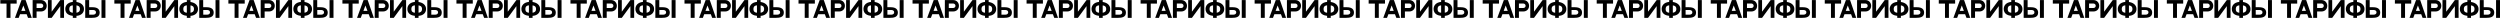
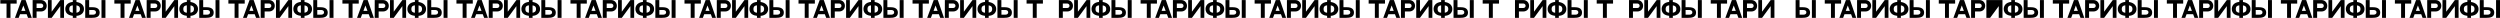
<svg xmlns="http://www.w3.org/2000/svg" width="3361" height="24" viewBox="0 0 3361 24" fill="none">
  <path d="M0.443 0.07H22.421V4.862H14.079V24H8.785V4.862H0.443V0.07Z" fill="black" />
  <path d="M37.669 24L35.806 19.06H26.991L25.128 24H20.099L28.884 0.07H34.445L42.698 24H37.669ZM28.648 14.653H34.15L31.399 7.376L28.648 14.653Z" fill="black" />
  <path d="M54.943 0.07C60.119 0.07 62.811 4.034 62.811 7.79C62.811 12.73 59.084 15.422 55.15 15.422H49.175V24H43.88V0.07H54.943ZM54.825 10.778C56.747 10.778 58.167 9.624 58.167 7.79C58.167 5.957 56.659 4.714 54.825 4.714H49.175V10.778H54.825Z" fill="black" />
  <path d="M64.418 0.07H69.447V15.718L81.042 0.07H86.07V24H81.042V8.234L69.447 24H64.418V0.07Z" fill="black" />
  <path d="M102.788 2.673C108.201 3.413 112.904 6.459 112.904 12.168C112.904 17.966 108.113 21.042 102.788 21.308V24H97.878V21.308C94.033 20.924 87.762 19.178 87.762 12.109C87.762 7.85 90.454 3.294 97.878 2.555V0.07H102.788V2.673ZM93.145 12.168C93.145 15.866 95.275 16.871 97.878 17.137V7.169C95.275 7.436 93.145 8.441 93.145 12.168ZM102.788 17.078C105.125 16.753 107.491 15.688 107.491 12.109C107.491 8.707 105.391 7.583 102.788 7.258V17.078Z" fill="black" />
  <path d="M136.453 0.07H141.748V24H136.453V0.07ZM124.473 9.713C131.631 9.713 133.998 12.967 133.998 16.99C133.998 23.201 128.319 24 123.29 24H114.564V0.07H119.859V9.713H124.473ZM128.999 16.901V16.25C128.999 14.682 127.461 13.411 125.094 13.411H119.948V19.741H125.094C127.461 19.741 128.999 18.469 128.999 16.901Z" fill="black" />
  <path d="M153.741 0.07H175.718V4.862H167.377V24H162.082V4.862H153.741V0.07Z" fill="black" />
  <path d="M190.967 24L189.104 19.06H180.289L178.426 24H173.397L182.182 0.07H187.743L195.996 24H190.967ZM181.945 14.653H187.447L184.696 7.376L181.945 14.653Z" fill="black" />
  <path d="M208.241 0.07C213.417 0.07 216.109 4.034 216.109 7.79C216.109 12.73 212.382 15.422 208.448 15.422H202.473V24H197.178V0.07H208.241ZM208.122 10.778C210.045 10.778 211.465 9.624 211.465 7.79C211.465 5.957 209.956 4.714 208.122 4.714H202.473V10.778H208.122Z" fill="black" />
  <path d="M217.716 0.07H222.744V15.718L234.339 0.07H239.368V24H234.339V8.234L222.744 24H217.716V0.07Z" fill="black" />
  <path d="M256.086 2.673C261.499 3.413 266.202 6.459 266.202 12.168C266.202 17.966 261.41 21.042 256.086 21.308V24H251.176V21.308C247.33 20.924 241.06 19.178 241.06 12.109C241.06 7.85 243.751 3.294 251.176 2.555V0.07H256.086V2.673ZM246.443 12.168C246.443 15.866 248.573 16.871 251.176 17.137V7.169C248.573 7.436 246.443 8.441 246.443 12.168ZM256.086 17.078C258.423 16.753 260.789 15.688 260.789 12.109C260.789 8.707 258.689 7.583 256.086 7.258V17.078Z" fill="black" />
  <path d="M289.751 0.07H295.045V24H289.751V0.07ZM277.771 9.713C284.929 9.713 287.295 12.967 287.295 16.99C287.295 23.201 281.616 24 276.588 24H267.862V0.07H273.157V9.713H277.771ZM282.297 16.901V16.25C282.297 14.682 280.758 13.411 278.392 13.411H273.245V19.741H278.392C280.758 19.741 282.297 18.469 282.297 16.901Z" fill="black" />
  <path d="M307.039 0.07H329.016V4.862H320.675V24H315.38V4.862H307.039V0.07Z" fill="black" />
  <path d="M344.265 24L342.401 19.06H333.587L331.723 24H326.695L335.48 0.07H341.041L349.293 24H344.265ZM335.243 14.653H340.745L337.994 7.376L335.243 14.653Z" fill="black" />
  <path d="M361.538 0.07C366.715 0.07 369.406 4.034 369.406 7.79C369.406 12.73 365.679 15.422 361.745 15.422H355.77V24H350.476V0.07H361.538ZM361.42 10.778C363.343 10.778 364.762 9.624 364.762 7.79C364.762 5.957 363.254 4.714 361.42 4.714H355.77V10.778H361.42Z" fill="black" />
  <path d="M371.014 0.07H376.042V15.718L387.637 0.07H392.666V24H387.637V8.234L376.042 24H371.014V0.07Z" fill="black" />
  <path d="M409.384 2.673C414.797 3.413 419.5 6.459 419.5 12.168C419.5 17.966 414.708 21.042 409.384 21.308V24H404.473V21.308C400.628 20.924 394.357 19.178 394.357 12.109C394.357 7.85 397.049 3.294 404.473 2.555V0.07H409.384V2.673ZM399.741 12.168C399.741 15.866 401.87 16.871 404.473 17.137V7.169C401.87 7.436 399.741 8.441 399.741 12.168ZM409.384 17.078C411.72 16.753 414.087 15.688 414.087 12.109C414.087 8.707 411.987 7.583 409.384 7.258V17.078Z" fill="black" />
  <path d="M443.048 0.07H448.343V24H443.048V0.07ZM431.069 9.713C438.227 9.713 440.593 12.967 440.593 16.99C440.593 23.201 434.914 24 429.885 24H421.16V0.07H426.454V9.713H431.069ZM435.594 16.901V16.25C435.594 14.682 434.056 13.411 431.69 13.411H426.543V19.741H431.69C434.056 19.741 435.594 18.469 435.594 16.901Z" fill="black" />
  <path d="M460.336 0.07H482.314V4.862H473.972V24H468.678V4.862H460.336V0.07Z" fill="black" />
  <path d="M497.562 24L495.699 19.06H486.884L485.021 24H479.992L488.777 0.07H494.338L502.591 24H497.562ZM488.541 14.653H494.042L491.292 7.376L488.541 14.653Z" fill="black" />
  <path d="M514.836 0.07C520.012 0.07 522.704 4.034 522.704 7.79C522.704 12.73 518.977 15.422 515.043 15.422H509.068V24H503.773V0.07H514.836ZM514.718 10.778C516.64 10.778 518.06 9.624 518.06 7.79C518.06 5.957 516.552 4.714 514.718 4.714H509.068V10.778H514.718Z" fill="black" />
  <path d="M524.311 0.07H529.34V15.718L540.935 0.07H545.963V24H540.935V8.234L529.34 24H524.311V0.07Z" fill="black" />
  <path d="M562.681 2.673C568.094 3.413 572.797 6.459 572.797 12.168C572.797 17.966 568.005 21.042 562.681 21.308V24H557.771V21.308C553.926 20.924 547.655 19.178 547.655 12.109C547.655 7.85 550.347 3.294 557.771 2.555V0.07H562.681V2.673ZM553.038 12.168C553.038 15.866 555.168 16.871 557.771 17.137V7.169C555.168 7.436 553.038 8.441 553.038 12.168ZM562.681 17.078C565.018 16.753 567.384 15.688 567.384 12.109C567.384 8.707 565.284 7.583 562.681 7.258V17.078Z" fill="black" />
  <path d="M596.346 0.07H601.64V24H596.346V0.07ZM584.366 9.713C591.524 9.713 593.891 12.967 593.891 16.99C593.891 23.201 588.212 24 583.183 24H574.457V0.07H579.752V9.713H584.366ZM588.892 16.901V16.25C588.892 14.682 587.354 13.411 584.987 13.411H579.841V19.741H584.987C587.354 19.741 588.892 18.469 588.892 16.901Z" fill="black" />
  <path d="M613.634 0.07H635.611V4.862H627.27V24H621.975V4.862H613.634V0.07Z" fill="black" />
  <path d="M650.86 24L648.997 19.06H640.182L638.318 24H633.29L642.075 0.07H647.636L655.888 24H650.86ZM641.838 14.653H647.34L644.589 7.376L641.838 14.653Z" fill="black" />
  <path d="M668.134 0.07C673.31 0.07 676.002 4.034 676.002 7.79C676.002 12.73 672.275 15.422 668.341 15.422H662.366V24H657.071V0.07H668.134ZM668.015 10.778C669.938 10.778 671.358 9.624 671.358 7.79C671.358 5.957 669.849 4.714 668.015 4.714H662.366V10.778H668.015Z" fill="black" />
  <path d="M677.609 0.07H682.637V15.718L694.232 0.07H699.261V24H694.232V8.234L682.637 24H677.609V0.07Z" fill="black" />
  <path d="M715.979 2.673C721.392 3.413 726.095 6.459 726.095 12.168C726.095 17.966 721.303 21.042 715.979 21.308V24H711.069V21.308C707.223 20.924 700.953 19.178 700.953 12.109C700.953 7.85 703.644 3.294 711.069 2.555V0.07H715.979V2.673ZM706.336 12.168C706.336 15.866 708.466 16.871 711.069 17.137V7.169C708.466 7.436 706.336 8.441 706.336 12.168ZM715.979 17.078C718.316 16.753 720.682 15.688 720.682 12.109C720.682 8.707 718.582 7.583 715.979 7.258V17.078Z" fill="black" />
  <path d="M749.643 0.07H754.938V24H749.643V0.07ZM737.664 9.713C744.822 9.713 747.188 12.967 747.188 16.99C747.188 23.201 741.509 24 736.481 24H727.755V0.07H733.049V9.713H737.664ZM742.19 16.901V16.25C742.19 14.682 740.651 13.411 738.285 13.411H733.138V19.741H738.285C740.651 19.741 742.19 18.469 742.19 16.901Z" fill="black" />
  <path d="M766.932 0.07H788.909V4.862H780.568V24H775.273V4.862H766.932V0.07Z" fill="black" />
  <path d="M804.158 24L802.294 19.06H793.48L791.616 24H786.588L795.373 0.07H800.934L809.186 24H804.158ZM795.136 14.653H800.638L797.887 7.376L795.136 14.653Z" fill="black" />
  <path d="M821.431 0.07C826.608 0.07 829.299 4.034 829.299 7.79C829.299 12.73 825.572 15.422 821.638 15.422H815.663V24H810.369V0.07H821.431ZM821.313 10.778C823.236 10.778 824.655 9.624 824.655 7.79C824.655 5.957 823.147 4.714 821.313 4.714H815.663V10.778H821.313Z" fill="black" />
  <path d="M830.906 0.07H835.935V15.718L847.53 0.07H852.558V24H847.53V8.234L835.935 24H830.906V0.07Z" fill="black" />
  <path d="M869.276 2.673C874.689 3.413 879.393 6.459 879.393 12.168C879.393 17.966 874.601 21.042 869.276 21.308V24H864.366V21.308C860.521 20.924 854.25 19.178 854.25 12.109C854.25 7.85 856.942 3.294 864.366 2.555V0.07H869.276V2.673ZM859.634 12.168C859.634 15.866 861.763 16.871 864.366 17.137V7.169C861.763 7.436 859.634 8.441 859.634 12.168ZM869.276 17.078C871.613 16.753 873.98 15.688 873.98 12.109C873.98 8.707 871.879 7.583 869.276 7.258V17.078Z" fill="black" />
  <path d="M902.941 0.07H908.236V24H902.941V0.07ZM890.961 9.713C898.12 9.713 900.486 12.967 900.486 16.99C900.486 23.201 894.807 24 889.778 24H881.052V0.07H886.347V9.713H890.961ZM895.487 16.901V16.25C895.487 14.682 893.949 13.411 891.583 13.411H886.436V19.741H891.583C893.949 19.741 895.487 18.469 895.487 16.901Z" fill="black" />
  <path d="M920.229 0.07H942.207V4.862H933.865V24H928.57V4.862H920.229V0.07Z" fill="black" />
  <path d="M957.455 24L955.592 19.06H946.777L944.914 24H939.885L948.67 0.07H954.231L962.484 24H957.455ZM948.434 14.653H953.935L951.184 7.376L948.434 14.653Z" fill="black" />
  <path d="M974.729 0.07C979.905 0.07 982.597 4.034 982.597 7.79C982.597 12.73 978.87 15.422 974.936 15.422H968.961V24H963.666V0.07H974.729ZM974.611 10.778C976.533 10.778 977.953 9.624 977.953 7.79C977.953 5.957 976.444 4.714 974.611 4.714H968.961V10.778H974.611Z" fill="black" />
  <path d="M984.204 0.07H989.233V15.718L1000.83 0.07H1005.86V24H1000.83V8.234L989.233 24H984.204V0.07Z" fill="black" />
  <path d="M1022.57 2.673C1027.99 3.413 1032.69 6.459 1032.69 12.168C1032.69 17.966 1027.9 21.042 1022.57 21.308V24H1017.66V21.308C1013.82 20.924 1007.55 19.178 1007.55 12.109C1007.55 7.85 1010.24 3.294 1017.66 2.555V0.07H1022.57V2.673ZM1012.93 12.168C1012.93 15.866 1015.06 16.871 1017.66 17.137V7.169C1015.06 7.436 1012.93 8.441 1012.93 12.168ZM1022.57 17.078C1024.91 16.753 1027.28 15.688 1027.28 12.109C1027.28 8.707 1025.18 7.583 1022.57 7.258V17.078Z" fill="black" />
  <path d="M1056.24 0.07H1061.53V24H1056.24V0.07ZM1044.26 9.713C1051.42 9.713 1053.78 12.967 1053.78 16.99C1053.78 23.201 1048.1 24 1043.08 24H1034.35V0.07H1039.64V9.713H1044.26ZM1048.78 16.901V16.25C1048.78 14.682 1047.25 13.411 1044.88 13.411H1039.73V19.741H1044.88C1047.25 19.741 1048.78 18.469 1048.78 16.901Z" fill="black" />
  <path d="M1073.53 0.07H1095.5V4.862H1087.16V24H1081.87V4.862H1073.53V0.07Z" fill="black" />
  <path d="M1110.75 24L1108.89 19.06H1100.07L1098.21 24H1093.18L1101.97 0.07H1107.53L1115.78 24H1110.75ZM1101.73 14.653H1107.23L1104.48 7.376L1101.73 14.653Z" fill="black" />
  <path d="M1128.03 0.07C1133.2 0.07 1135.89 4.034 1135.89 7.79C1135.89 12.73 1132.17 15.422 1128.23 15.422H1122.26V24H1116.96V0.07H1128.03ZM1127.91 10.778C1129.83 10.778 1131.25 9.624 1131.25 7.79C1131.25 5.957 1129.74 4.714 1127.91 4.714H1122.26V10.778H1127.91Z" fill="black" />
  <path d="M1137.5 0.07H1142.53V15.718L1154.13 0.07H1159.15V24H1154.13V8.234L1142.53 24H1137.5V0.07Z" fill="black" />
  <path d="M1175.87 2.673C1181.28 3.413 1185.99 6.459 1185.99 12.168C1185.99 17.966 1181.2 21.042 1175.87 21.308V24H1170.96V21.308C1167.12 20.924 1160.85 19.178 1160.85 12.109C1160.85 7.85 1163.54 3.294 1170.96 2.555V0.07H1175.87V2.673ZM1166.23 12.168C1166.23 15.866 1168.36 16.871 1170.96 17.137V7.169C1168.36 7.436 1166.23 8.441 1166.23 12.168ZM1175.87 17.078C1178.21 16.753 1180.57 15.688 1180.57 12.109C1180.57 8.707 1178.47 7.583 1175.87 7.258V17.078Z" fill="black" />
  <path d="M1209.54 0.07H1214.83V24H1209.54V0.07ZM1197.56 9.713C1204.71 9.713 1207.08 12.967 1207.08 16.99C1207.08 23.201 1201.4 24 1196.37 24H1187.65V0.07H1192.94V9.713H1197.56ZM1202.08 16.901V16.25C1202.08 14.682 1200.54 13.411 1198.18 13.411H1193.03V19.741H1198.18C1200.54 19.741 1202.08 18.469 1202.08 16.901Z" fill="black" />
  <path d="M1226.82 0.07H1248.8V4.862H1240.46V24H1235.17V4.862H1226.82V0.07Z" fill="black" />
  <path d="M1264.05 24L1262.19 19.06H1253.37L1251.51 24H1246.48L1255.27 0.07H1260.83L1269.08 24H1264.05ZM1255.03 14.653H1260.53L1257.78 7.376L1255.03 14.653Z" fill="black" />
  <path d="M1281.32 0.07C1286.5 0.07 1289.19 4.034 1289.19 7.79C1289.19 12.73 1285.47 15.422 1281.53 15.422H1275.56V24H1270.26V0.07H1281.32ZM1281.21 10.778C1283.13 10.778 1284.55 9.624 1284.55 7.79C1284.55 5.957 1283.04 4.714 1281.21 4.714H1275.56V10.778H1281.21Z" fill="black" />
  <path d="M1290.8 0.07H1295.83V15.718L1307.42 0.07H1312.45V24H1307.42V8.234L1295.83 24H1290.8V0.07Z" fill="black" />
  <path d="M1329.17 2.673C1334.58 3.413 1339.29 6.459 1339.29 12.168C1339.29 17.966 1334.49 21.042 1329.17 21.308V24H1324.26V21.308C1320.41 20.924 1314.14 19.178 1314.14 12.109C1314.14 7.85 1316.83 3.294 1324.26 2.555V0.07H1329.17V2.673ZM1319.53 12.168C1319.53 15.866 1321.66 16.871 1324.26 17.137V7.169C1321.66 7.436 1319.53 8.441 1319.53 12.168ZM1329.17 17.078C1331.51 16.753 1333.87 15.688 1333.87 12.109C1333.87 8.707 1331.77 7.583 1329.17 7.258V17.078Z" fill="black" />
  <path d="M1362.83 0.07H1368.13V24H1362.83V0.07ZM1350.85 9.713C1358.01 9.713 1360.38 12.967 1360.38 16.99C1360.38 23.201 1354.7 24 1349.67 24H1340.95V0.07H1346.24V9.713H1350.85ZM1355.38 16.901V16.25C1355.38 14.682 1353.84 13.411 1351.48 13.411H1346.33V19.741H1351.48C1353.84 19.741 1355.38 18.469 1355.38 16.901Z" fill="black" />
  <path d="M1380.12 0.07H1402.1V4.862H1393.76V24H1388.46V4.862H1380.12V0.07Z" fill="black" />
-   <path d="M1417.35 24L1415.48 19.06H1406.67L1404.81 24H1399.78L1408.56 0.07H1414.12L1422.38 24H1417.35ZM1408.33 14.653H1413.83L1411.08 7.376L1408.33 14.653Z" fill="black" />
  <path d="M1434.62 0.07C1439.8 0.07 1442.49 4.034 1442.49 7.79C1442.49 12.73 1438.76 15.422 1434.83 15.422H1428.85V24H1423.56V0.07H1434.62ZM1434.5 10.778C1436.43 10.778 1437.85 9.624 1437.85 7.79C1437.85 5.957 1436.34 4.714 1434.5 4.714H1428.85V10.778H1434.5Z" fill="black" />
  <path d="M1444.1 0.07H1449.13V15.718L1460.72 0.07H1465.75V24H1460.72V8.234L1449.13 24H1444.1V0.07Z" fill="black" />
  <path d="M1482.47 2.673C1487.88 3.413 1492.58 6.459 1492.58 12.168C1492.58 17.966 1487.79 21.042 1482.47 21.308V24H1477.56V21.308C1473.71 20.924 1467.44 19.178 1467.44 12.109C1467.44 7.85 1470.13 3.294 1477.56 2.555V0.07H1482.47V2.673ZM1472.82 12.168C1472.82 15.866 1474.95 16.871 1477.56 17.137V7.169C1474.95 7.436 1472.82 8.441 1472.82 12.168ZM1482.47 17.078C1484.8 16.753 1487.17 15.688 1487.17 12.109C1487.17 8.707 1485.07 7.583 1482.47 7.258V17.078Z" fill="black" />
  <path d="M1516.13 0.07H1521.43V24H1516.13V0.07ZM1504.15 9.713C1511.31 9.713 1513.68 12.967 1513.68 16.99C1513.68 23.201 1508 24 1502.97 24H1494.24V0.07H1499.54V9.713H1504.15ZM1508.68 16.901V16.25C1508.68 14.682 1507.14 13.411 1504.77 13.411H1499.63V19.741H1504.77C1507.14 19.741 1508.68 18.469 1508.68 16.901Z" fill="black" />
  <path d="M1533.42 0.07H1555.4V4.862H1547.06V24H1541.76V4.862H1533.42V0.07Z" fill="black" />
  <path d="M1570.65 24L1568.78 19.06H1559.97L1558.1 24H1553.08L1561.86 0.07H1567.42L1575.67 24H1570.65ZM1561.62 14.653H1567.13L1564.38 7.376L1561.62 14.653Z" fill="black" />
  <path d="M1587.92 0.07C1593.1 0.07 1595.79 4.034 1595.79 7.79C1595.79 12.73 1592.06 15.422 1588.13 15.422H1582.15V24H1576.86V0.07H1587.92ZM1587.8 10.778C1589.72 10.778 1591.14 9.624 1591.14 7.79C1591.14 5.957 1589.63 4.714 1587.8 4.714H1582.15V10.778H1587.8Z" fill="black" />
  <path d="M1597.39 0.07H1602.42V15.718L1614.02 0.07H1619.05V24H1614.02V8.234L1602.42 24H1597.39V0.07Z" fill="black" />
  <path d="M1635.76 2.673C1641.18 3.413 1645.88 6.459 1645.88 12.168C1645.88 17.966 1641.09 21.042 1635.76 21.308V24H1630.85V21.308C1627.01 20.924 1620.74 19.178 1620.74 12.109C1620.74 7.85 1623.43 3.294 1630.85 2.555V0.07H1635.76V2.673ZM1626.12 12.168C1626.12 15.866 1628.25 16.871 1630.85 17.137V7.169C1628.25 7.436 1626.12 8.441 1626.12 12.168ZM1635.76 17.078C1638.1 16.753 1640.47 15.688 1640.47 12.109C1640.47 8.707 1638.37 7.583 1635.76 7.258V17.078Z" fill="black" />
  <path d="M1669.43 0.07H1674.72V24H1669.43V0.07ZM1657.45 9.713C1664.61 9.713 1666.97 12.967 1666.97 16.99C1666.97 23.201 1661.29 24 1656.27 24H1647.54V0.07H1652.84V9.713H1657.45ZM1661.98 16.901V16.25C1661.98 14.682 1660.44 13.411 1658.07 13.411H1652.92V19.741H1658.07C1660.44 19.741 1661.98 18.469 1661.98 16.901Z" fill="black" />
  <path d="M1686.72 0.07H1708.69V4.862H1700.35V24H1695.06V4.862H1686.72V0.07Z" fill="black" />
  <path d="M1723.94 24L1722.08 19.06H1713.27L1711.4 24H1706.37L1715.16 0.07H1720.72L1728.97 24H1723.94ZM1714.92 14.653H1720.42L1717.67 7.376L1714.92 14.653Z" fill="black" />
  <path d="M1741.22 0.07C1746.39 0.07 1749.09 4.034 1749.09 7.79C1749.09 12.73 1745.36 15.422 1741.42 15.422H1735.45V24H1730.15V0.07H1741.22ZM1741.1 10.778C1743.02 10.778 1744.44 9.624 1744.44 7.79C1744.44 5.957 1742.93 4.714 1741.1 4.714H1735.45V10.778H1741.1Z" fill="black" />
  <path d="M1750.69 0.07H1755.72V15.718L1767.32 0.07H1772.34V24H1767.32V8.234L1755.72 24H1750.69V0.07Z" fill="black" />
  <path d="M1789.06 2.673C1794.48 3.413 1799.18 6.459 1799.18 12.168C1799.18 17.966 1794.39 21.042 1789.06 21.308V24H1784.15V21.308C1780.31 20.924 1774.04 19.178 1774.04 12.109C1774.04 7.85 1776.73 3.294 1784.15 2.555V0.07H1789.06V2.673ZM1779.42 12.168C1779.42 15.866 1781.55 16.871 1784.15 17.137V7.169C1781.55 7.436 1779.42 8.441 1779.42 12.168ZM1789.06 17.078C1791.4 16.753 1793.77 15.688 1793.77 12.109C1793.77 8.707 1791.67 7.583 1789.06 7.258V17.078Z" fill="black" />
  <path d="M1822.73 0.07H1828.02V24H1822.73V0.07ZM1810.75 9.713C1817.91 9.713 1820.27 12.967 1820.27 16.99C1820.27 23.201 1814.59 24 1809.56 24H1800.84V0.07H1806.13V9.713H1810.75ZM1815.27 16.901V16.25C1815.27 14.682 1813.73 13.411 1811.37 13.411H1806.22V19.741H1811.37C1813.73 19.741 1815.27 18.469 1815.27 16.901Z" fill="black" />
  <path d="M1840.02 0.07H1861.99V4.862H1853.65V24H1848.36V4.862H1840.02V0.07Z" fill="black" />
  <path d="M1877.24 24L1875.38 19.06H1866.56L1864.7 24H1859.67L1868.46 0.07H1874.02L1882.27 24H1877.24ZM1868.22 14.653H1873.72L1870.97 7.376L1868.22 14.653Z" fill="black" />
  <path d="M1894.51 0.07C1899.69 0.07 1902.38 4.034 1902.38 7.79C1902.38 12.73 1898.66 15.422 1894.72 15.422H1888.75V24H1883.45V0.07H1894.51ZM1894.4 10.778C1896.32 10.778 1897.74 9.624 1897.74 7.79C1897.74 5.957 1896.23 4.714 1894.4 4.714H1888.75V10.778H1894.4Z" fill="black" />
  <path d="M1903.99 0.07H1909.02V15.718L1920.61 0.07H1925.64V24H1920.61V8.234L1909.02 24H1903.99V0.07Z" fill="black" />
  <path d="M1942.36 2.673C1947.77 3.413 1952.48 6.459 1952.48 12.168C1952.48 17.966 1947.68 21.042 1942.36 21.308V24H1937.45V21.308C1933.6 20.924 1927.33 19.178 1927.33 12.109C1927.33 7.85 1930.03 3.294 1937.45 2.555V0.07H1942.36V2.673ZM1932.72 12.168C1932.72 15.866 1934.85 16.871 1937.45 17.137V7.169C1934.85 7.436 1932.72 8.441 1932.72 12.168ZM1942.36 17.078C1944.7 16.753 1947.06 15.688 1947.06 12.109C1947.06 8.707 1944.96 7.583 1942.36 7.258V17.078Z" fill="black" />
  <path d="M1976.02 0.07H1981.32V24H1976.02V0.07ZM1964.04 9.713C1971.2 9.713 1973.57 12.967 1973.57 16.99C1973.57 23.201 1967.89 24 1962.86 24H1954.14V0.07H1959.43V9.713H1964.04ZM1968.57 16.901V16.25C1968.57 14.682 1967.03 13.411 1964.67 13.411H1959.52V19.741H1964.67C1967.03 19.741 1968.57 18.469 1968.57 16.901Z" fill="black" />
  <path d="M1993.31 0.07H2015.29V4.862H2006.95V24H2001.65V4.862H1993.31V0.07Z" fill="black" />
-   <path d="M2030.54 24L2028.68 19.06H2019.86L2018 24H2012.97L2021.75 0.07H2027.31L2035.57 24H2030.54ZM2021.52 14.653H2027.02L2024.27 7.376L2021.52 14.653Z" fill="black" />
  <path d="M2047.81 0.07C2052.99 0.07 2055.68 4.034 2055.68 7.79C2055.68 12.73 2051.95 15.422 2048.02 15.422H2042.04V24H2036.75V0.07H2047.81ZM2047.69 10.778C2049.62 10.778 2051.04 9.624 2051.04 7.79C2051.04 5.957 2049.53 4.714 2047.69 4.714H2042.04V10.778H2047.69Z" fill="black" />
  <path d="M2057.29 0.07H2062.32V15.718L2073.91 0.07H2078.94V24H2073.91V8.234L2062.32 24H2057.29V0.07Z" fill="black" />
  <path d="M2095.66 2.673C2101.07 3.413 2105.77 6.459 2105.77 12.168C2105.77 17.966 2100.98 21.042 2095.66 21.308V24H2090.75V21.308C2086.9 20.924 2080.63 19.178 2080.63 12.109C2080.63 7.85 2083.32 3.294 2090.75 2.555V0.07H2095.66V2.673ZM2086.01 12.168C2086.01 15.866 2088.14 16.871 2090.75 17.137V7.169C2088.14 7.436 2086.01 8.441 2086.01 12.168ZM2095.66 17.078C2097.99 16.753 2100.36 15.688 2100.36 12.109C2100.36 8.707 2098.26 7.583 2095.66 7.258V17.078Z" fill="black" />
  <path d="M2129.32 0.07H2134.62V24H2129.32V0.07ZM2117.34 9.713C2124.5 9.713 2126.87 12.967 2126.87 16.99C2126.87 23.201 2121.19 24 2116.16 24H2107.43V0.07H2112.73V9.713H2117.34ZM2121.87 16.901V16.25C2121.87 14.682 2120.33 13.411 2117.96 13.411H2112.82V19.741H2117.96C2120.33 19.741 2121.87 18.469 2121.87 16.901Z" fill="black" />
  <path d="M2146.61 0.07H2168.59V4.862H2160.25V24H2154.95V4.862H2146.61V0.07Z" fill="black" />
-   <path d="M2183.84 24L2181.97 19.06H2173.16L2171.29 24H2166.27L2175.05 0.07H2180.61L2188.86 24H2183.84ZM2174.81 14.653H2180.32L2177.57 7.376L2174.81 14.653Z" fill="black" />
  <path d="M2201.11 0.07C2206.29 0.07 2208.98 4.034 2208.98 7.79C2208.98 12.73 2205.25 15.422 2201.32 15.422H2195.34V24H2190.05V0.07H2201.11ZM2200.99 10.778C2202.91 10.778 2204.33 9.624 2204.33 7.79C2204.33 5.957 2202.83 4.714 2200.99 4.714H2195.34V10.778H2200.99Z" fill="black" />
  <path d="M2210.59 0.07H2215.61V15.718L2227.21 0.07H2232.24V24H2227.21V8.234L2215.61 24H2210.59V0.07Z" fill="black" />
  <path d="M2248.96 2.673C2254.37 3.413 2259.07 6.459 2259.07 12.168C2259.07 17.966 2254.28 21.042 2248.96 21.308V24H2244.05V21.308C2240.2 20.924 2233.93 19.178 2233.93 12.109C2233.93 7.85 2236.62 3.294 2244.05 2.555V0.07H2248.96V2.673ZM2239.31 12.168C2239.31 15.866 2241.44 16.871 2244.05 17.137V7.169C2241.44 7.436 2239.31 8.441 2239.31 12.168ZM2248.96 17.078C2251.29 16.753 2253.66 15.688 2253.66 12.109C2253.66 8.707 2251.56 7.583 2248.96 7.258V17.078Z" fill="black" />
  <path d="M2282.62 0.07H2287.91V24H2282.62V0.07ZM2270.64 9.713C2277.8 9.713 2280.16 12.967 2280.16 16.99C2280.16 23.201 2274.49 24 2269.46 24H2260.73V0.07H2266.03V9.713H2270.64ZM2275.17 16.901V16.25C2275.17 14.682 2273.63 13.411 2271.26 13.411H2266.11V19.741H2271.26C2273.63 19.741 2275.17 18.469 2275.17 16.901Z" fill="black" />
  <path d="M2299.91 0.07H2321.89V4.862H2313.54V24H2308.25V4.862H2299.91V0.07Z" fill="black" />
  <path d="M2337.13 24L2335.27 19.06H2326.46L2324.59 24H2319.56L2328.35 0.07H2333.91L2342.16 24H2337.13ZM2328.11 14.653H2333.61L2330.86 7.376L2328.11 14.653Z" fill="black" />
  <path d="M2354.41 0.07C2359.58 0.07 2362.28 4.034 2362.28 7.79C2362.28 12.73 2358.55 15.422 2354.61 15.422H2348.64V24H2343.34V0.07H2354.41ZM2354.29 10.778C2356.21 10.778 2357.63 9.624 2357.63 7.79C2357.63 5.957 2356.12 4.714 2354.29 4.714H2348.64V10.778H2354.29Z" fill="black" />
  <path d="M2363.88 0.07H2368.91V15.718L2380.51 0.07H2385.53V24H2380.51V8.234L2368.91 24H2363.88V0.07Z" fill="black" />
-   <path d="M2402.25 2.673C2407.67 3.413 2412.37 6.459 2412.37 12.168C2412.37 17.966 2407.58 21.042 2402.25 21.308V24H2397.34V21.308C2393.5 20.924 2387.23 19.178 2387.23 12.109C2387.23 7.85 2389.92 3.294 2397.34 2.555V0.07H2402.25V2.673ZM2392.61 12.168C2392.61 15.866 2394.74 16.871 2397.34 17.137V7.169C2394.74 7.436 2392.61 8.441 2392.61 12.168ZM2402.25 17.078C2404.59 16.753 2406.96 15.688 2406.96 12.109C2406.96 8.707 2404.86 7.583 2402.25 7.258V17.078Z" fill="black" />
  <path d="M2435.92 0.07H2441.21V24H2435.92V0.07ZM2423.94 9.713C2431.1 9.713 2433.46 12.967 2433.46 16.99C2433.46 23.201 2427.78 24 2422.75 24H2414.03V0.07H2419.32V9.713H2423.94ZM2428.46 16.901V16.25C2428.46 14.682 2426.93 13.411 2424.56 13.411H2419.41V19.741H2424.56C2426.93 19.741 2428.46 18.469 2428.46 16.901Z" fill="black" />
  <path d="M2453.21 0.07H2475.18V4.862H2466.84V24H2461.55V4.862H2453.21V0.07Z" fill="black" />
  <path d="M2490.43 24L2488.57 19.06H2479.75L2477.89 24H2472.86L2481.65 0.07H2487.21L2495.46 24H2490.43ZM2481.41 14.653H2486.91L2484.16 7.376L2481.41 14.653Z" fill="black" />
  <path d="M2507.71 0.07C2512.88 0.07 2515.57 4.034 2515.57 7.79C2515.57 12.73 2511.85 15.422 2507.91 15.422H2501.94V24H2496.64V0.07H2507.71ZM2507.59 10.778C2509.51 10.778 2510.93 9.624 2510.93 7.79C2510.93 5.957 2509.42 4.714 2507.59 4.714H2501.94V10.778H2507.59Z" fill="black" />
  <path d="M2517.18 0.07H2522.21V15.718L2533.8 0.07H2538.83V24H2533.8V8.234L2522.21 24H2517.18V0.07Z" fill="black" />
  <path d="M2555.55 2.673C2560.96 3.413 2565.67 6.459 2565.67 12.168C2565.67 17.966 2560.87 21.042 2555.55 21.308V24H2550.64V21.308C2546.8 20.924 2540.52 19.178 2540.52 12.109C2540.52 7.85 2543.22 3.294 2550.64 2.555V0.07H2555.55V2.673ZM2545.91 12.168C2545.91 15.866 2548.04 16.871 2550.64 17.137V7.169C2548.04 7.436 2545.91 8.441 2545.91 12.168ZM2555.55 17.078C2557.89 16.753 2560.25 15.688 2560.25 12.109C2560.25 8.707 2558.15 7.583 2555.55 7.258V17.078Z" fill="black" />
  <path d="M2589.22 0.07H2594.51V24H2589.22V0.07ZM2577.24 9.713C2584.39 9.713 2586.76 12.967 2586.76 16.99C2586.76 23.201 2581.08 24 2576.05 24H2567.33V0.07H2572.62V9.713H2577.24ZM2581.76 16.901V16.25C2581.76 14.682 2580.22 13.411 2577.86 13.411H2572.71V19.741H2577.86C2580.22 19.741 2581.76 18.469 2581.76 16.901Z" fill="black" />
  <path d="M2606.5 0.07H2628.48V4.862H2620.14V24H2614.84V4.862H2606.5V0.07Z" fill="black" />
  <path d="M2643.73 24L2641.87 19.06H2633.05L2631.19 24H2626.16L2634.94 0.07H2640.51L2648.76 24H2643.73ZM2634.71 14.653H2640.21L2637.46 7.376L2634.71 14.653Z" fill="black" />
  <path d="M2661 0.07C2666.18 0.07 2668.87 4.034 2668.87 7.79C2668.87 12.73 2665.14 15.422 2661.21 15.422H2655.23V24H2649.94V0.07H2661ZM2660.88 10.778C2662.81 10.778 2664.23 9.624 2664.23 7.79C2664.23 5.957 2662.72 4.714 2660.88 4.714H2655.23V10.778H2660.88Z" fill="black" />
-   <path d="M2670.48 0.07H2675.51V15.718L2687.1 0.07H2692.13V24H2687.1V8.234L2675.51 24H2670.48V0.07Z" fill="black" />
+   <path d="M2670.48 0.07H2675.51L2687.1 0.07H2692.13V24H2687.1V8.234L2675.51 24H2670.48V0.07Z" fill="black" />
  <path d="M2708.85 2.673C2714.26 3.413 2718.96 6.459 2718.96 12.168C2718.96 17.966 2714.17 21.042 2708.85 21.308V24H2703.94V21.308C2700.09 20.924 2693.82 19.178 2693.82 12.109C2693.82 7.85 2696.51 3.294 2703.94 2.555V0.07H2708.85V2.673ZM2699.21 12.168C2699.21 15.866 2701.34 16.871 2703.94 17.137V7.169C2701.34 7.436 2699.21 8.441 2699.21 12.168ZM2708.85 17.078C2711.18 16.753 2713.55 15.688 2713.55 12.109C2713.55 8.707 2711.45 7.583 2708.85 7.258V17.078Z" fill="black" />
  <path d="M2742.51 0.07H2747.81V24H2742.51V0.07ZM2730.53 9.713C2737.69 9.713 2740.06 12.967 2740.06 16.99C2740.06 23.201 2734.38 24 2729.35 24H2720.62V0.07H2725.92V9.713H2730.53ZM2735.06 16.901V16.25C2735.06 14.682 2733.52 13.411 2731.15 13.411H2726.01V19.741H2731.15C2733.52 19.741 2735.06 18.469 2735.06 16.901Z" fill="black" />
  <path d="M2759.8 0.07H2781.78V4.862H2773.44V24H2768.14V4.862H2759.8V0.07Z" fill="black" />
  <path d="M2797.03 24L2795.16 19.06H2786.35L2784.49 24H2779.46L2788.24 0.07H2793.8L2802.06 24H2797.03ZM2788.01 14.653H2793.51L2790.76 7.376L2788.01 14.653Z" fill="black" />
  <path d="M2814.3 0.07C2819.48 0.07 2822.17 4.034 2822.17 7.79C2822.17 12.73 2818.44 15.422 2814.51 15.422H2808.53V24H2803.24V0.07H2814.3ZM2814.18 10.778C2816.1 10.778 2817.52 9.624 2817.52 7.79C2817.52 5.957 2816.02 4.714 2814.18 4.714H2808.53V10.778H2814.18Z" fill="black" />
  <path d="M2823.78 0.07H2828.8V15.718L2840.4 0.07H2845.43V24H2840.4V8.234L2828.8 24H2823.78V0.07Z" fill="black" />
  <path d="M2862.15 2.673C2867.56 3.413 2872.26 6.459 2872.26 12.168C2872.26 17.966 2867.47 21.042 2862.15 21.308V24H2857.24V21.308C2853.39 20.924 2847.12 19.178 2847.12 12.109C2847.12 7.85 2849.81 3.294 2857.24 2.555V0.07H2862.15V2.673ZM2852.5 12.168C2852.5 15.866 2854.63 16.871 2857.24 17.137V7.169C2854.63 7.436 2852.5 8.441 2852.5 12.168ZM2862.15 17.078C2864.48 16.753 2866.85 15.688 2866.85 12.109C2866.85 8.707 2864.75 7.583 2862.15 7.258V17.078Z" fill="black" />
  <path d="M2895.81 0.07H2901.1V24H2895.81V0.07ZM2883.83 9.713C2890.99 9.713 2893.36 12.967 2893.36 16.99C2893.36 23.201 2887.68 24 2882.65 24H2873.92V0.07H2879.22V9.713H2883.83ZM2888.36 16.901V16.25C2888.36 14.682 2886.82 13.411 2884.45 13.411H2879.3V19.741H2884.45C2886.82 19.741 2888.36 18.469 2888.36 16.901Z" fill="black" />
  <path d="M2913.1 0.07H2935.08V4.862H2926.73V24H2921.44V4.862H2913.1V0.07Z" fill="black" />
  <path d="M2950.32 24L2948.46 19.06H2939.65L2937.78 24H2932.75L2941.54 0.07H2947.1L2955.35 24H2950.32ZM2941.3 14.653H2946.8L2944.05 7.376L2941.3 14.653Z" fill="black" />
  <path d="M2967.6 0.07C2972.77 0.07 2975.47 4.034 2975.47 7.79C2975.47 12.73 2971.74 15.422 2967.8 15.422H2961.83V24H2956.54V0.07H2967.6ZM2967.48 10.778C2969.4 10.778 2970.82 9.624 2970.82 7.79C2970.82 5.957 2969.31 4.714 2967.48 4.714H2961.83V10.778H2967.48Z" fill="black" />
  <path d="M2977.07 0.07H2982.1V15.718L2993.7 0.07H2998.73V24H2993.7V8.234L2982.1 24H2977.07V0.07Z" fill="black" />
  <path d="M3015.44 2.673C3020.86 3.413 3025.56 6.459 3025.56 12.168C3025.56 17.966 3020.77 21.042 3015.44 21.308V24H3010.53V21.308C3006.69 20.924 3000.42 19.178 3000.42 12.109C3000.42 7.85 3003.11 3.294 3010.53 2.555V0.07H3015.44V2.673ZM3005.8 12.168C3005.8 15.866 3007.93 16.871 3010.53 17.137V7.169C3007.93 7.436 3005.8 8.441 3005.8 12.168ZM3015.44 17.078C3017.78 16.753 3020.15 15.688 3020.15 12.109C3020.15 8.707 3018.05 7.583 3015.44 7.258V17.078Z" fill="black" />
  <path d="M3049.11 0.07H3054.4V24H3049.11V0.07ZM3037.13 9.713C3044.29 9.713 3046.65 12.967 3046.65 16.99C3046.65 23.201 3040.97 24 3035.95 24H3027.22V0.07H3032.51V9.713H3037.13ZM3041.65 16.901V16.25C3041.65 14.682 3040.12 13.411 3037.75 13.411H3032.6V19.741H3037.75C3040.12 19.741 3041.65 18.469 3041.65 16.901Z" fill="black" />
  <path d="M3066.4 0.07H3088.37V4.862H3080.03V24H3074.74V4.862H3066.4V0.07Z" fill="black" />
  <path d="M3103.62 24L3101.76 19.06H3092.94L3091.08 24H3086.05L3094.84 0.07H3100.4L3108.65 24H3103.62ZM3094.6 14.653H3100.1L3097.35 7.376L3094.6 14.653Z" fill="black" />
  <path d="M3120.9 0.07C3126.07 0.07 3128.76 4.034 3128.76 7.79C3128.76 12.73 3125.04 15.422 3121.1 15.422H3115.13V24H3109.83V0.07H3120.9ZM3120.78 10.778C3122.7 10.778 3124.12 9.624 3124.12 7.79C3124.12 5.957 3122.61 4.714 3120.78 4.714H3115.13V10.778H3120.78Z" fill="black" />
  <path d="M3130.37 0.07H3135.4V15.718L3146.99 0.07H3152.02V24H3146.99V8.234L3135.4 24H3130.37V0.07Z" fill="black" />
  <path d="M3168.74 2.673C3174.15 3.413 3178.86 6.459 3178.86 12.168C3178.86 17.966 3174.07 21.042 3168.74 21.308V24H3163.83V21.308C3159.99 20.924 3153.71 19.178 3153.71 12.109C3153.71 7.85 3156.41 3.294 3163.83 2.555V0.07H3168.74V2.673ZM3159.1 12.168C3159.1 15.866 3161.23 16.871 3163.83 17.137V7.169C3161.23 7.436 3159.1 8.441 3159.1 12.168ZM3168.74 17.078C3171.08 16.753 3173.44 15.688 3173.44 12.109C3173.44 8.707 3171.34 7.583 3168.74 7.258V17.078Z" fill="black" />
  <path d="M3202.41 0.07H3207.7V24H3202.41V0.07ZM3190.43 9.713C3197.58 9.713 3199.95 12.967 3199.95 16.99C3199.95 23.201 3194.27 24 3189.24 24H3180.52V0.07H3185.81V9.713H3190.43ZM3194.95 16.901V16.25C3194.95 14.682 3193.41 13.411 3191.05 13.411H3185.9V19.741H3191.05C3193.41 19.741 3194.95 18.469 3194.95 16.901Z" fill="black" />
  <path d="M3219.69 0.07H3241.67V4.862H3233.33V24H3228.03V4.862H3219.69V0.07Z" fill="black" />
  <path d="M3256.92 24L3255.06 19.06H3246.24L3244.38 24H3239.35L3248.13 0.07H3253.7L3261.95 24H3256.92ZM3247.9 14.653H3253.4L3250.65 7.376L3247.9 14.653Z" fill="black" />
  <path d="M3274.19 0.07C3279.37 0.07 3282.06 4.034 3282.06 7.79C3282.06 12.73 3278.33 15.422 3274.4 15.422H3268.43V24H3263.13V0.07H3274.19ZM3274.08 10.778C3276 10.778 3277.42 9.624 3277.42 7.79C3277.42 5.957 3275.91 4.714 3274.08 4.714H3268.43V10.778H3274.08Z" fill="black" />
  <path d="M3283.67 0.07H3288.7V15.718L3300.29 0.07H3305.32V24H3300.29V8.234L3288.7 24H3283.67V0.07Z" fill="black" />
  <path d="M3322.04 2.673C3327.45 3.413 3332.15 6.459 3332.15 12.168C3332.15 17.966 3327.36 21.042 3322.04 21.308V24H3317.13V21.308C3313.28 20.924 3307.01 19.178 3307.01 12.109C3307.01 7.85 3309.7 3.294 3317.13 2.555V0.07H3322.04V2.673ZM3312.4 12.168C3312.4 15.866 3314.53 16.871 3317.13 17.137V7.169C3314.53 7.436 3312.4 8.441 3312.4 12.168ZM3322.04 17.078C3324.38 16.753 3326.74 15.688 3326.74 12.109C3326.74 8.707 3324.64 7.583 3322.04 7.258V17.078Z" fill="black" />
  <path d="M3355.7 0.07H3361V24H3355.7V0.07ZM3343.72 9.713C3350.88 9.713 3353.25 12.967 3353.25 16.99C3353.25 23.201 3347.57 24 3342.54 24H3333.81V0.07H3339.11V9.713H3343.72ZM3348.25 16.901V16.25C3348.25 14.682 3346.71 13.411 3344.34 13.411H3339.2V19.741H3344.34C3346.71 19.741 3348.25 18.469 3348.25 16.901Z" fill="black" />
</svg>